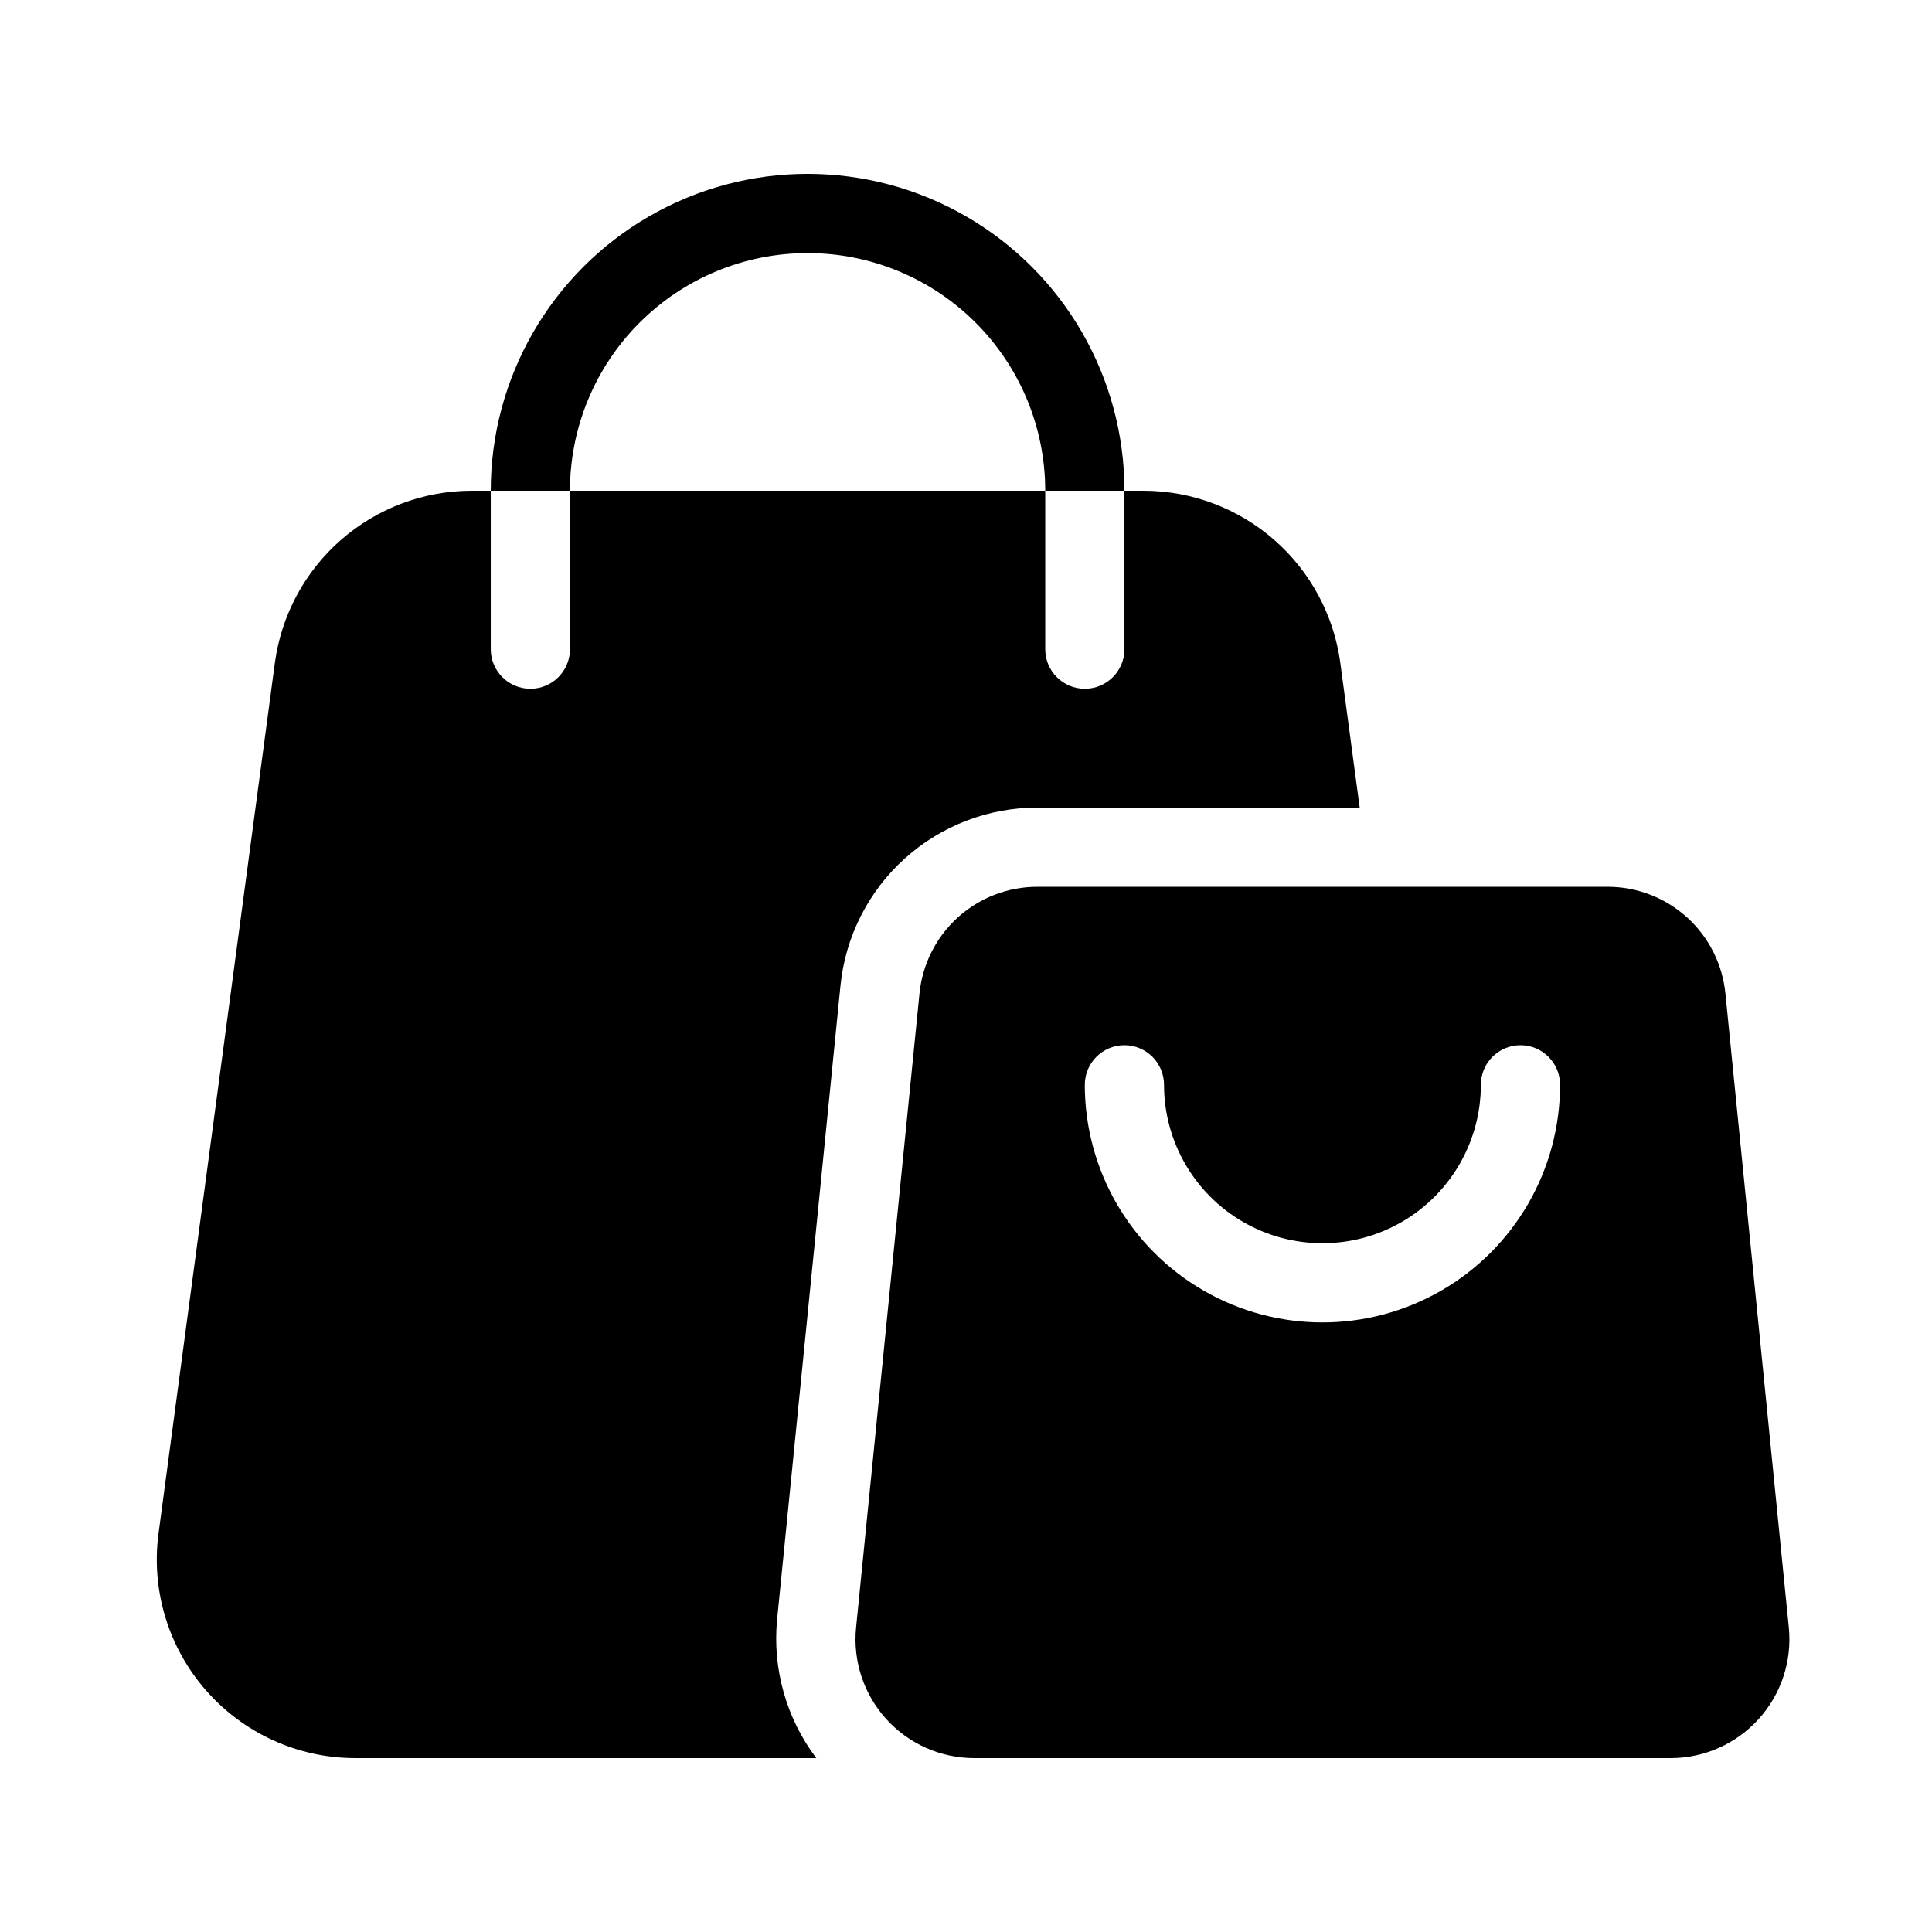
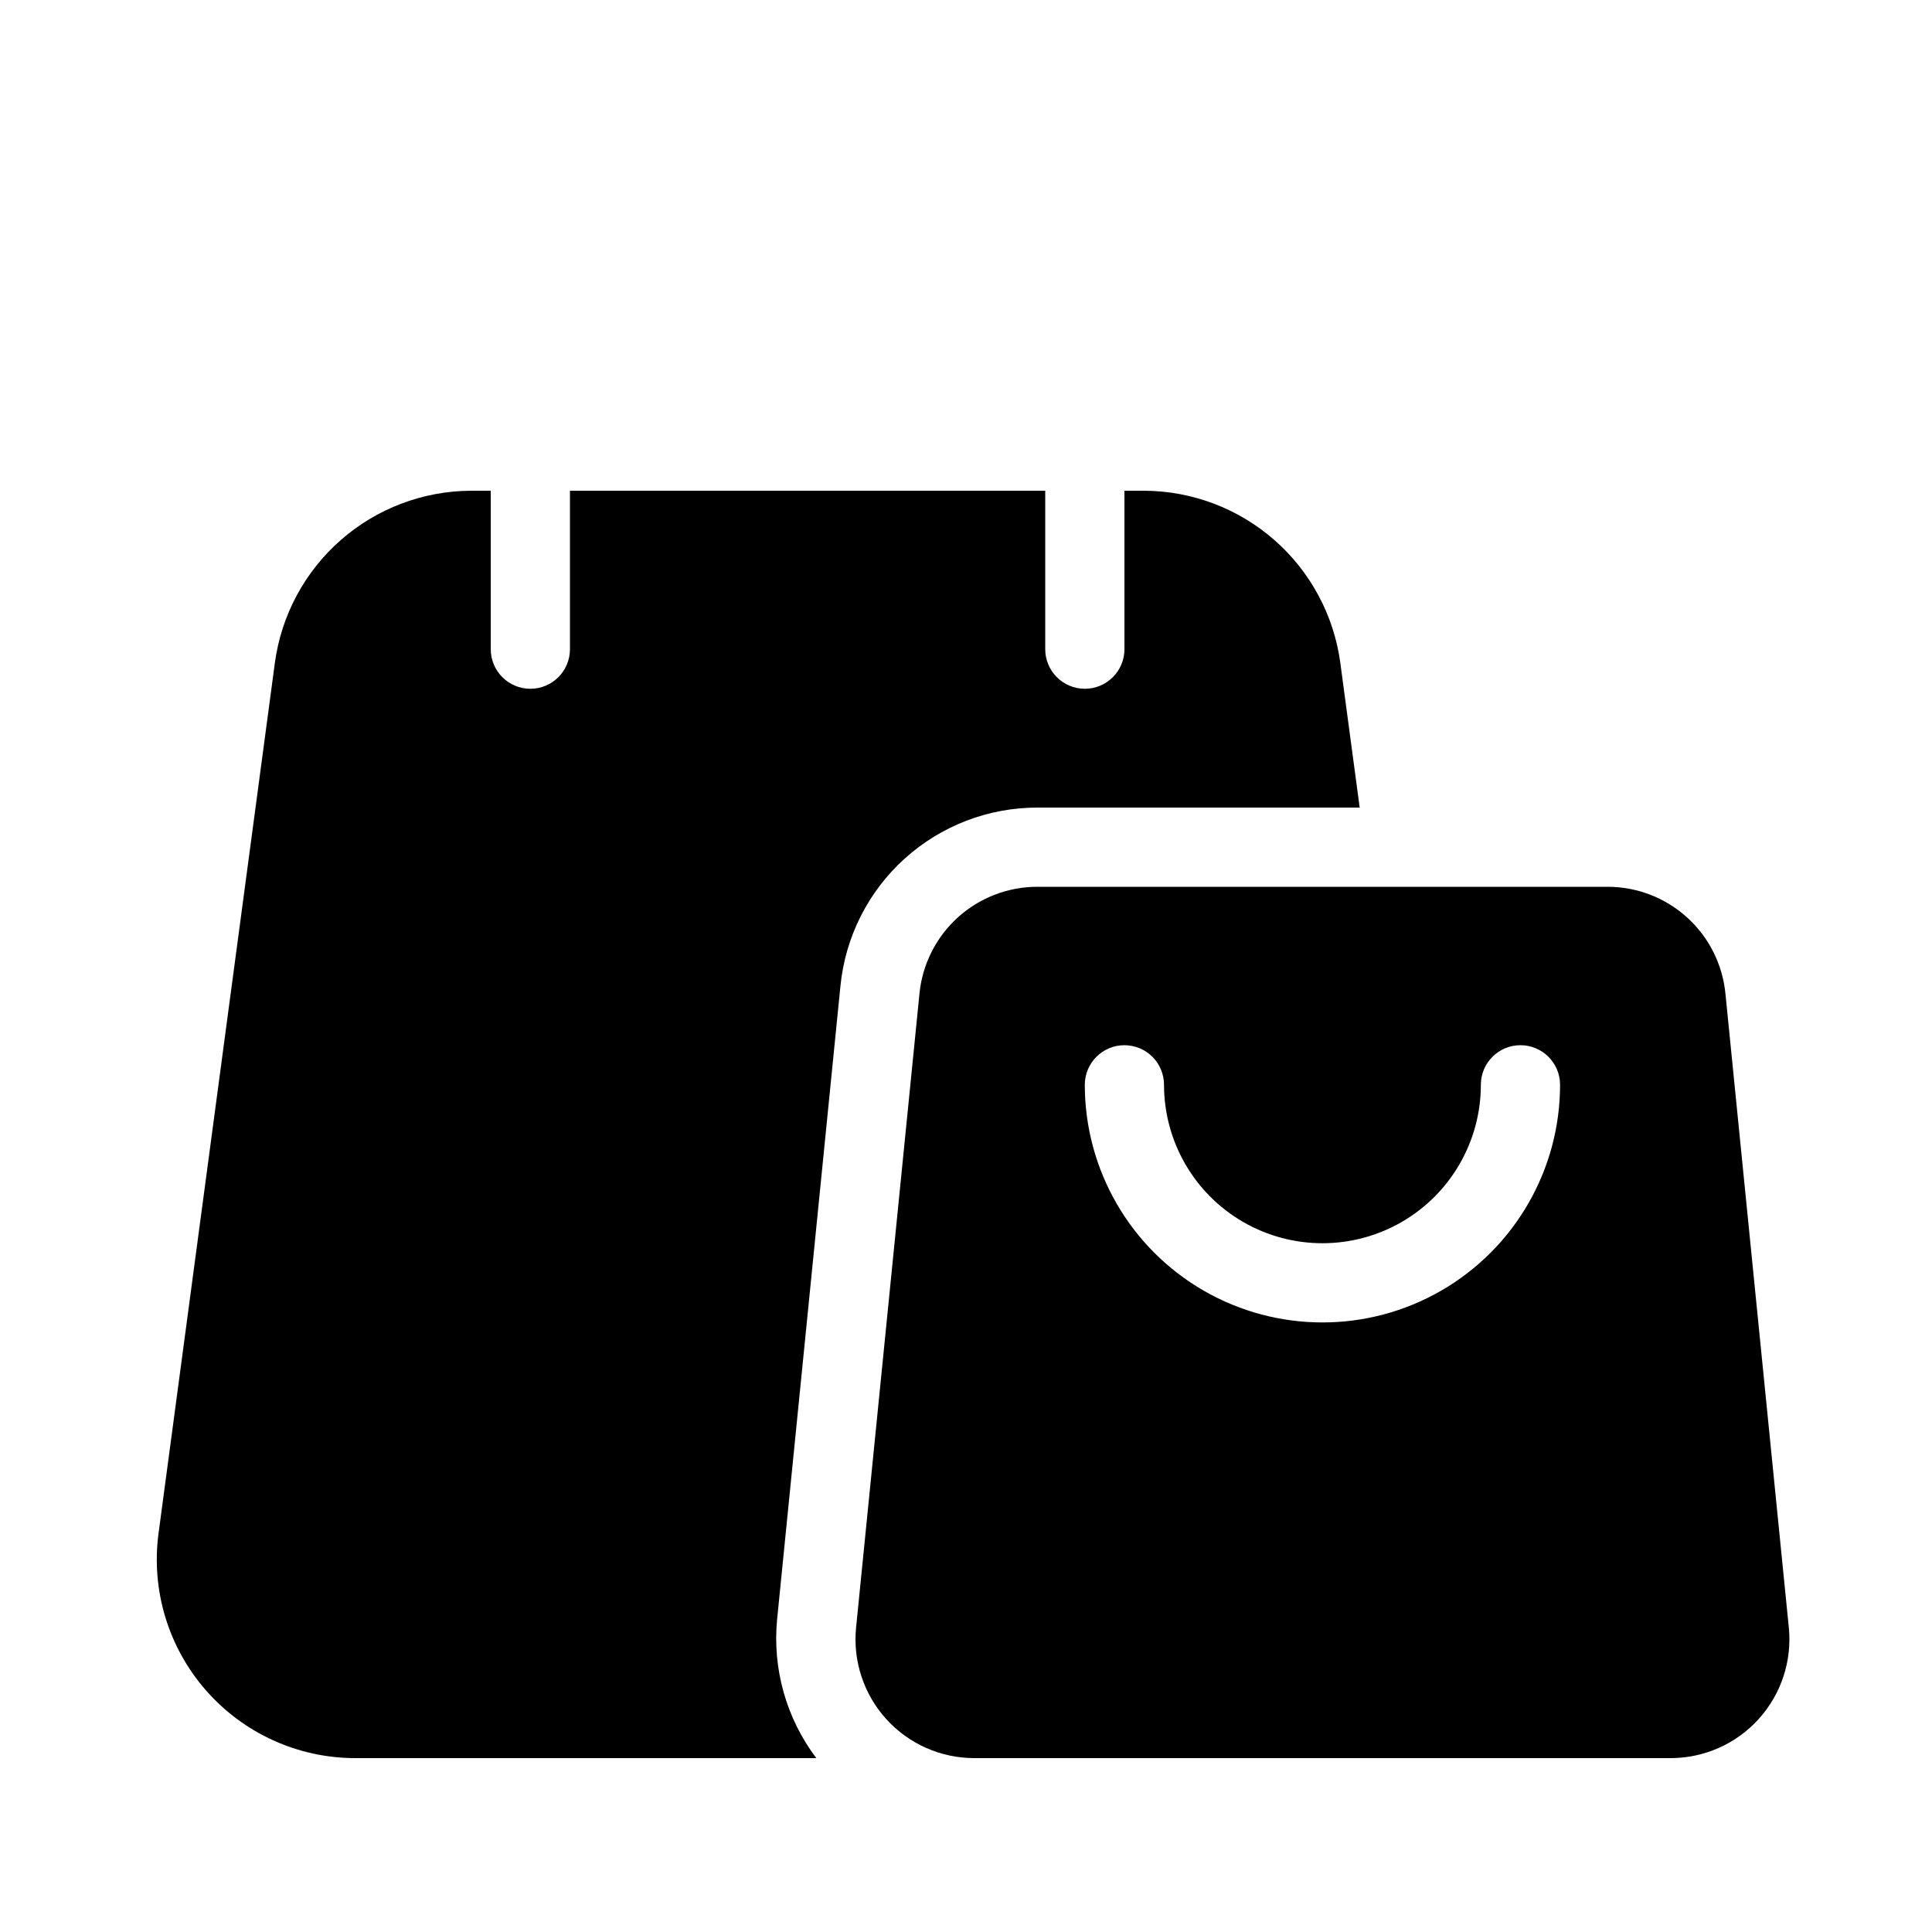
<svg xmlns="http://www.w3.org/2000/svg" fill="#000000" width="800px" height="800px" version="1.1" viewBox="144 144 512 512">
  <g>
    <path d="m366.73 405.25c1.289-12.957 7.356-24.977 17.016-33.707 9.664-8.73 22.23-13.551 35.254-13.523h85.332l-5.144-38.414 0.004-0.004c-1.719-12.578-7.918-24.117-17.465-32.484-9.547-8.371-21.797-13.012-34.492-13.066h-5.246v41.984c0 5.797-4.699 10.496-10.496 10.496s-10.496-4.699-10.496-10.496v-41.984h-125.95v41.984c0 5.797-4.699 10.496-10.496 10.496s-10.496-4.699-10.496-10.496v-41.984h-5.25c-12.695 0.055-24.945 4.695-34.492 13.066-9.543 8.367-15.746 19.906-17.461 32.484l-30.859 230.91c-1.953 14.992 2.641 30.098 12.605 41.469 9.965 11.371 24.336 17.906 39.453 17.938h122.28c-7.941-10.512-11.648-23.621-10.391-36.734z" />
-     <path d="m358.02 211.07c16.699 0 32.719 6.633 44.531 18.445 11.809 11.809 18.445 27.828 18.445 44.531h20.992c0-30-16.008-57.719-41.984-72.719-25.98-15-57.988-15-83.969 0s-41.984 42.719-41.984 72.719h20.992c0-16.703 6.633-32.723 18.445-44.531 11.809-11.812 27.828-18.445 44.531-18.445z" />
    <path d="m402.2 609.92h184.52c8.898 0 17.383-3.766 23.352-10.363 5.973-6.602 8.871-15.418 7.981-24.273l-16.793-167.94v0.004c-0.758-7.777-4.387-14.992-10.184-20.234-5.793-5.242-13.336-8.133-21.148-8.105h-150.93c-7.812-0.023-15.352 2.867-21.148 8.105-5.793 5.242-9.426 12.457-10.184 20.234l-16.793 167.94v-0.004c-0.891 8.855 2.008 17.672 7.981 24.273 5.969 6.598 14.453 10.363 23.352 10.363zm39.781-188.93c2.781 0 5.453 1.105 7.422 3.074 1.965 1.965 3.074 4.637 3.074 7.422 0 14.996 8 28.859 20.992 36.359 12.988 7.496 28.992 7.496 41.98 0 12.992-7.5 20.992-21.363 20.992-36.359 0-5.797 4.699-10.496 10.496-10.496s10.496 4.699 10.496 10.496c0 22.496-12 43.289-31.488 54.539-19.484 11.246-43.488 11.246-62.973 0-19.488-11.25-31.488-32.043-31.488-54.539 0-5.797 4.699-10.496 10.496-10.496z" />
  </g>
</svg>